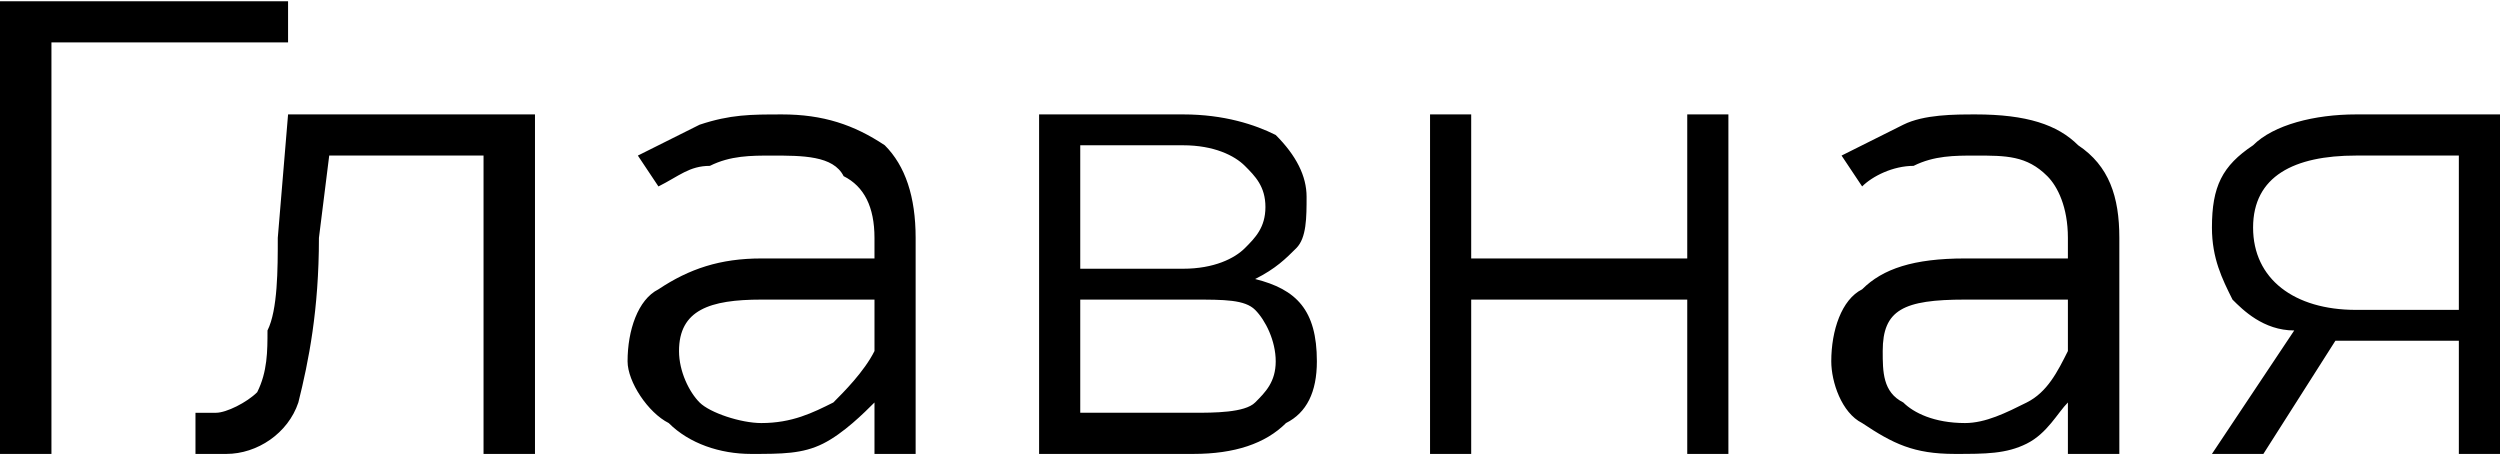
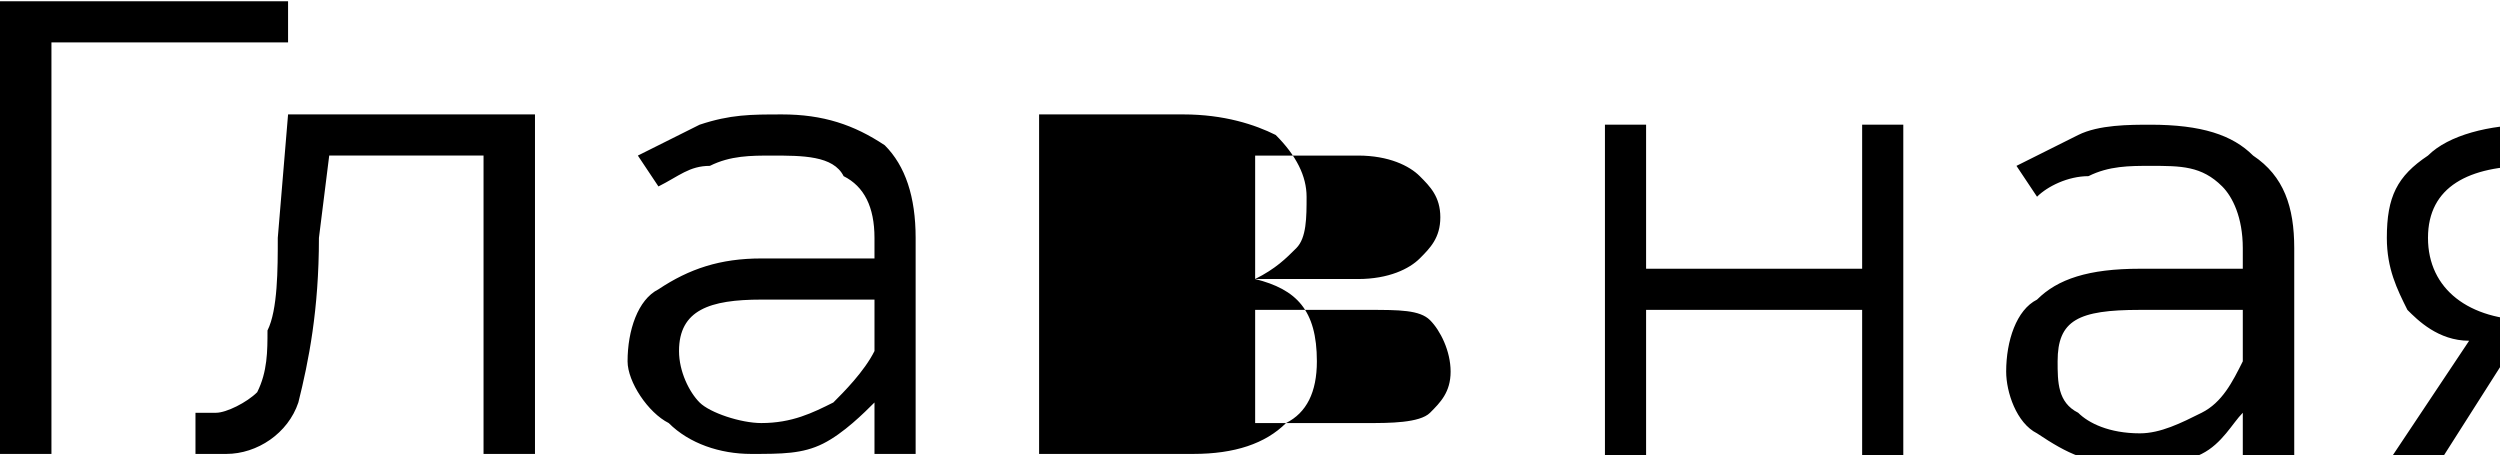
<svg xmlns="http://www.w3.org/2000/svg" xml:space="preserve" width="24.189mm" height="4.404mm" style="shape-rendering:geometricPrecision; text-rendering:geometricPrecision; image-rendering:optimizeQuality; fill-rule:evenodd; clip-rule:evenodd" viewBox="0 0 243 44">
  <defs>
    <style type="text/css">  .fil0 {fill:black;fill-rule:nonzero}  </style>
  </defs>
  <g id="Слой_x0020_1">
-     <path class="fil0" d="M28 4l-23 0 0 40 -5 0 0 -44 28 0 0 4zm24 7l0 33 -5 0 0 -29 -15 0 -1 8c0,7 -1,12 -2,16 -1,3 -4,5 -7,5 -1,0 -2,0 -3,0l0 -4c1,0 1,0 2,0 1,0 3,-1 4,-2 1,-2 1,-4 1,-6 1,-2 1,-6 1,-9l1 -12 24 0zm24 0c4,0 7,1 10,3 2,2 3,5 3,9l0 21 -4 0 0 -5c-1,1 -3,3 -5,4 -2,1 -4,1 -7,1 -3,0 -6,-1 -8,-3 -2,-1 -4,-4 -4,-6 0,-3 1,-6 3,-7 3,-2 6,-3 10,-3l11 0 0 -2c0,-3 -1,-5 -3,-6 -1,-2 -4,-2 -7,-2 -2,0 -4,0 -6,1 -2,0 -3,1 -5,2l-2 -3c2,-1 4,-2 6,-3 3,-1 5,-1 8,-1zm-2 30c3,0 5,-1 7,-2 1,-1 3,-3 4,-5l0 -5 -11 0c-5,0 -8,1 -8,5 0,2 1,4 2,5 1,1 4,2 6,2zm48 -14c4,1 6,3 6,8 0,3 -1,5 -3,6 -2,2 -5,3 -9,3l-15 0 0 -33 14 0c4,0 7,1 9,2 2,2 3,4 3,6 0,2 0,4 -1,5 -1,1 -2,2 -4,3zm-17 -1l10 0c3,0 5,-1 6,-2 1,-1 2,-2 2,-4 0,-2 -1,-3 -2,-4 -1,-1 -3,-2 -6,-2l-10 0 0 12zm11 14c2,0 5,0 6,-1 1,-1 2,-2 2,-4 0,-2 -1,-4 -2,-5 -1,-1 -3,-1 -6,-1l-11 0 0 11 11 0zm23 -29l4 0 0 14 21 0 0 -14 4 0 0 33 -4 0 0 -15 -21 0 0 15 -4 0 0 -33zm53 0c5,0 8,1 10,3 3,2 4,5 4,9l0 21 -5 0 0 -5c-1,1 -2,3 -4,4 -2,1 -4,1 -7,1 -4,0 -6,-1 -9,-3 -2,-1 -3,-4 -3,-6 0,-3 1,-6 3,-7 2,-2 5,-3 10,-3l10 0 0 -2c0,-3 -1,-5 -2,-6 -2,-2 -4,-2 -7,-2 -2,0 -4,0 -6,1 -2,0 -4,1 -5,2l-2 -3c2,-1 4,-2 6,-3 2,-1 5,-1 7,-1zm-1 30c2,0 4,-1 6,-2 2,-1 3,-3 4,-5l0 -5 -10 0c-6,0 -8,1 -8,5 0,2 0,4 2,5 1,1 3,2 6,2zm52 -30l0 33 -4 0 0 -11 -11 0 -1 0 -7 11 -5 0 8 -12c-3,0 -5,-2 -6,-3 -1,-2 -2,-4 -2,-7 0,-4 1,-6 4,-8 2,-2 6,-3 10,-3l14 0zm-24 11c0,5 4,8 10,8l10 0 0 -15 -10 0c-6,0 -10,2 -10,7z" />
+     <path class="fil0" d="M28 4l-23 0 0 40 -5 0 0 -44 28 0 0 4zm24 7l0 33 -5 0 0 -29 -15 0 -1 8c0,7 -1,12 -2,16 -1,3 -4,5 -7,5 -1,0 -2,0 -3,0l0 -4c1,0 1,0 2,0 1,0 3,-1 4,-2 1,-2 1,-4 1,-6 1,-2 1,-6 1,-9l1 -12 24 0zm24 0c4,0 7,1 10,3 2,2 3,5 3,9l0 21 -4 0 0 -5c-1,1 -3,3 -5,4 -2,1 -4,1 -7,1 -3,0 -6,-1 -8,-3 -2,-1 -4,-4 -4,-6 0,-3 1,-6 3,-7 3,-2 6,-3 10,-3l11 0 0 -2c0,-3 -1,-5 -3,-6 -1,-2 -4,-2 -7,-2 -2,0 -4,0 -6,1 -2,0 -3,1 -5,2l-2 -3c2,-1 4,-2 6,-3 3,-1 5,-1 8,-1zm-2 30c3,0 5,-1 7,-2 1,-1 3,-3 4,-5l0 -5 -11 0c-5,0 -8,1 -8,5 0,2 1,4 2,5 1,1 4,2 6,2zm48 -14c4,1 6,3 6,8 0,3 -1,5 -3,6 -2,2 -5,3 -9,3l-15 0 0 -33 14 0c4,0 7,1 9,2 2,2 3,4 3,6 0,2 0,4 -1,5 -1,1 -2,2 -4,3zl10 0c3,0 5,-1 6,-2 1,-1 2,-2 2,-4 0,-2 -1,-3 -2,-4 -1,-1 -3,-2 -6,-2l-10 0 0 12zm11 14c2,0 5,0 6,-1 1,-1 2,-2 2,-4 0,-2 -1,-4 -2,-5 -1,-1 -3,-1 -6,-1l-11 0 0 11 11 0zm23 -29l4 0 0 14 21 0 0 -14 4 0 0 33 -4 0 0 -15 -21 0 0 15 -4 0 0 -33zm53 0c5,0 8,1 10,3 3,2 4,5 4,9l0 21 -5 0 0 -5c-1,1 -2,3 -4,4 -2,1 -4,1 -7,1 -4,0 -6,-1 -9,-3 -2,-1 -3,-4 -3,-6 0,-3 1,-6 3,-7 2,-2 5,-3 10,-3l10 0 0 -2c0,-3 -1,-5 -2,-6 -2,-2 -4,-2 -7,-2 -2,0 -4,0 -6,1 -2,0 -4,1 -5,2l-2 -3c2,-1 4,-2 6,-3 2,-1 5,-1 7,-1zm-1 30c2,0 4,-1 6,-2 2,-1 3,-3 4,-5l0 -5 -10 0c-6,0 -8,1 -8,5 0,2 0,4 2,5 1,1 3,2 6,2zm52 -30l0 33 -4 0 0 -11 -11 0 -1 0 -7 11 -5 0 8 -12c-3,0 -5,-2 -6,-3 -1,-2 -2,-4 -2,-7 0,-4 1,-6 4,-8 2,-2 6,-3 10,-3l14 0zm-24 11c0,5 4,8 10,8l10 0 0 -15 -10 0c-6,0 -10,2 -10,7z" />
  </g>
</svg>